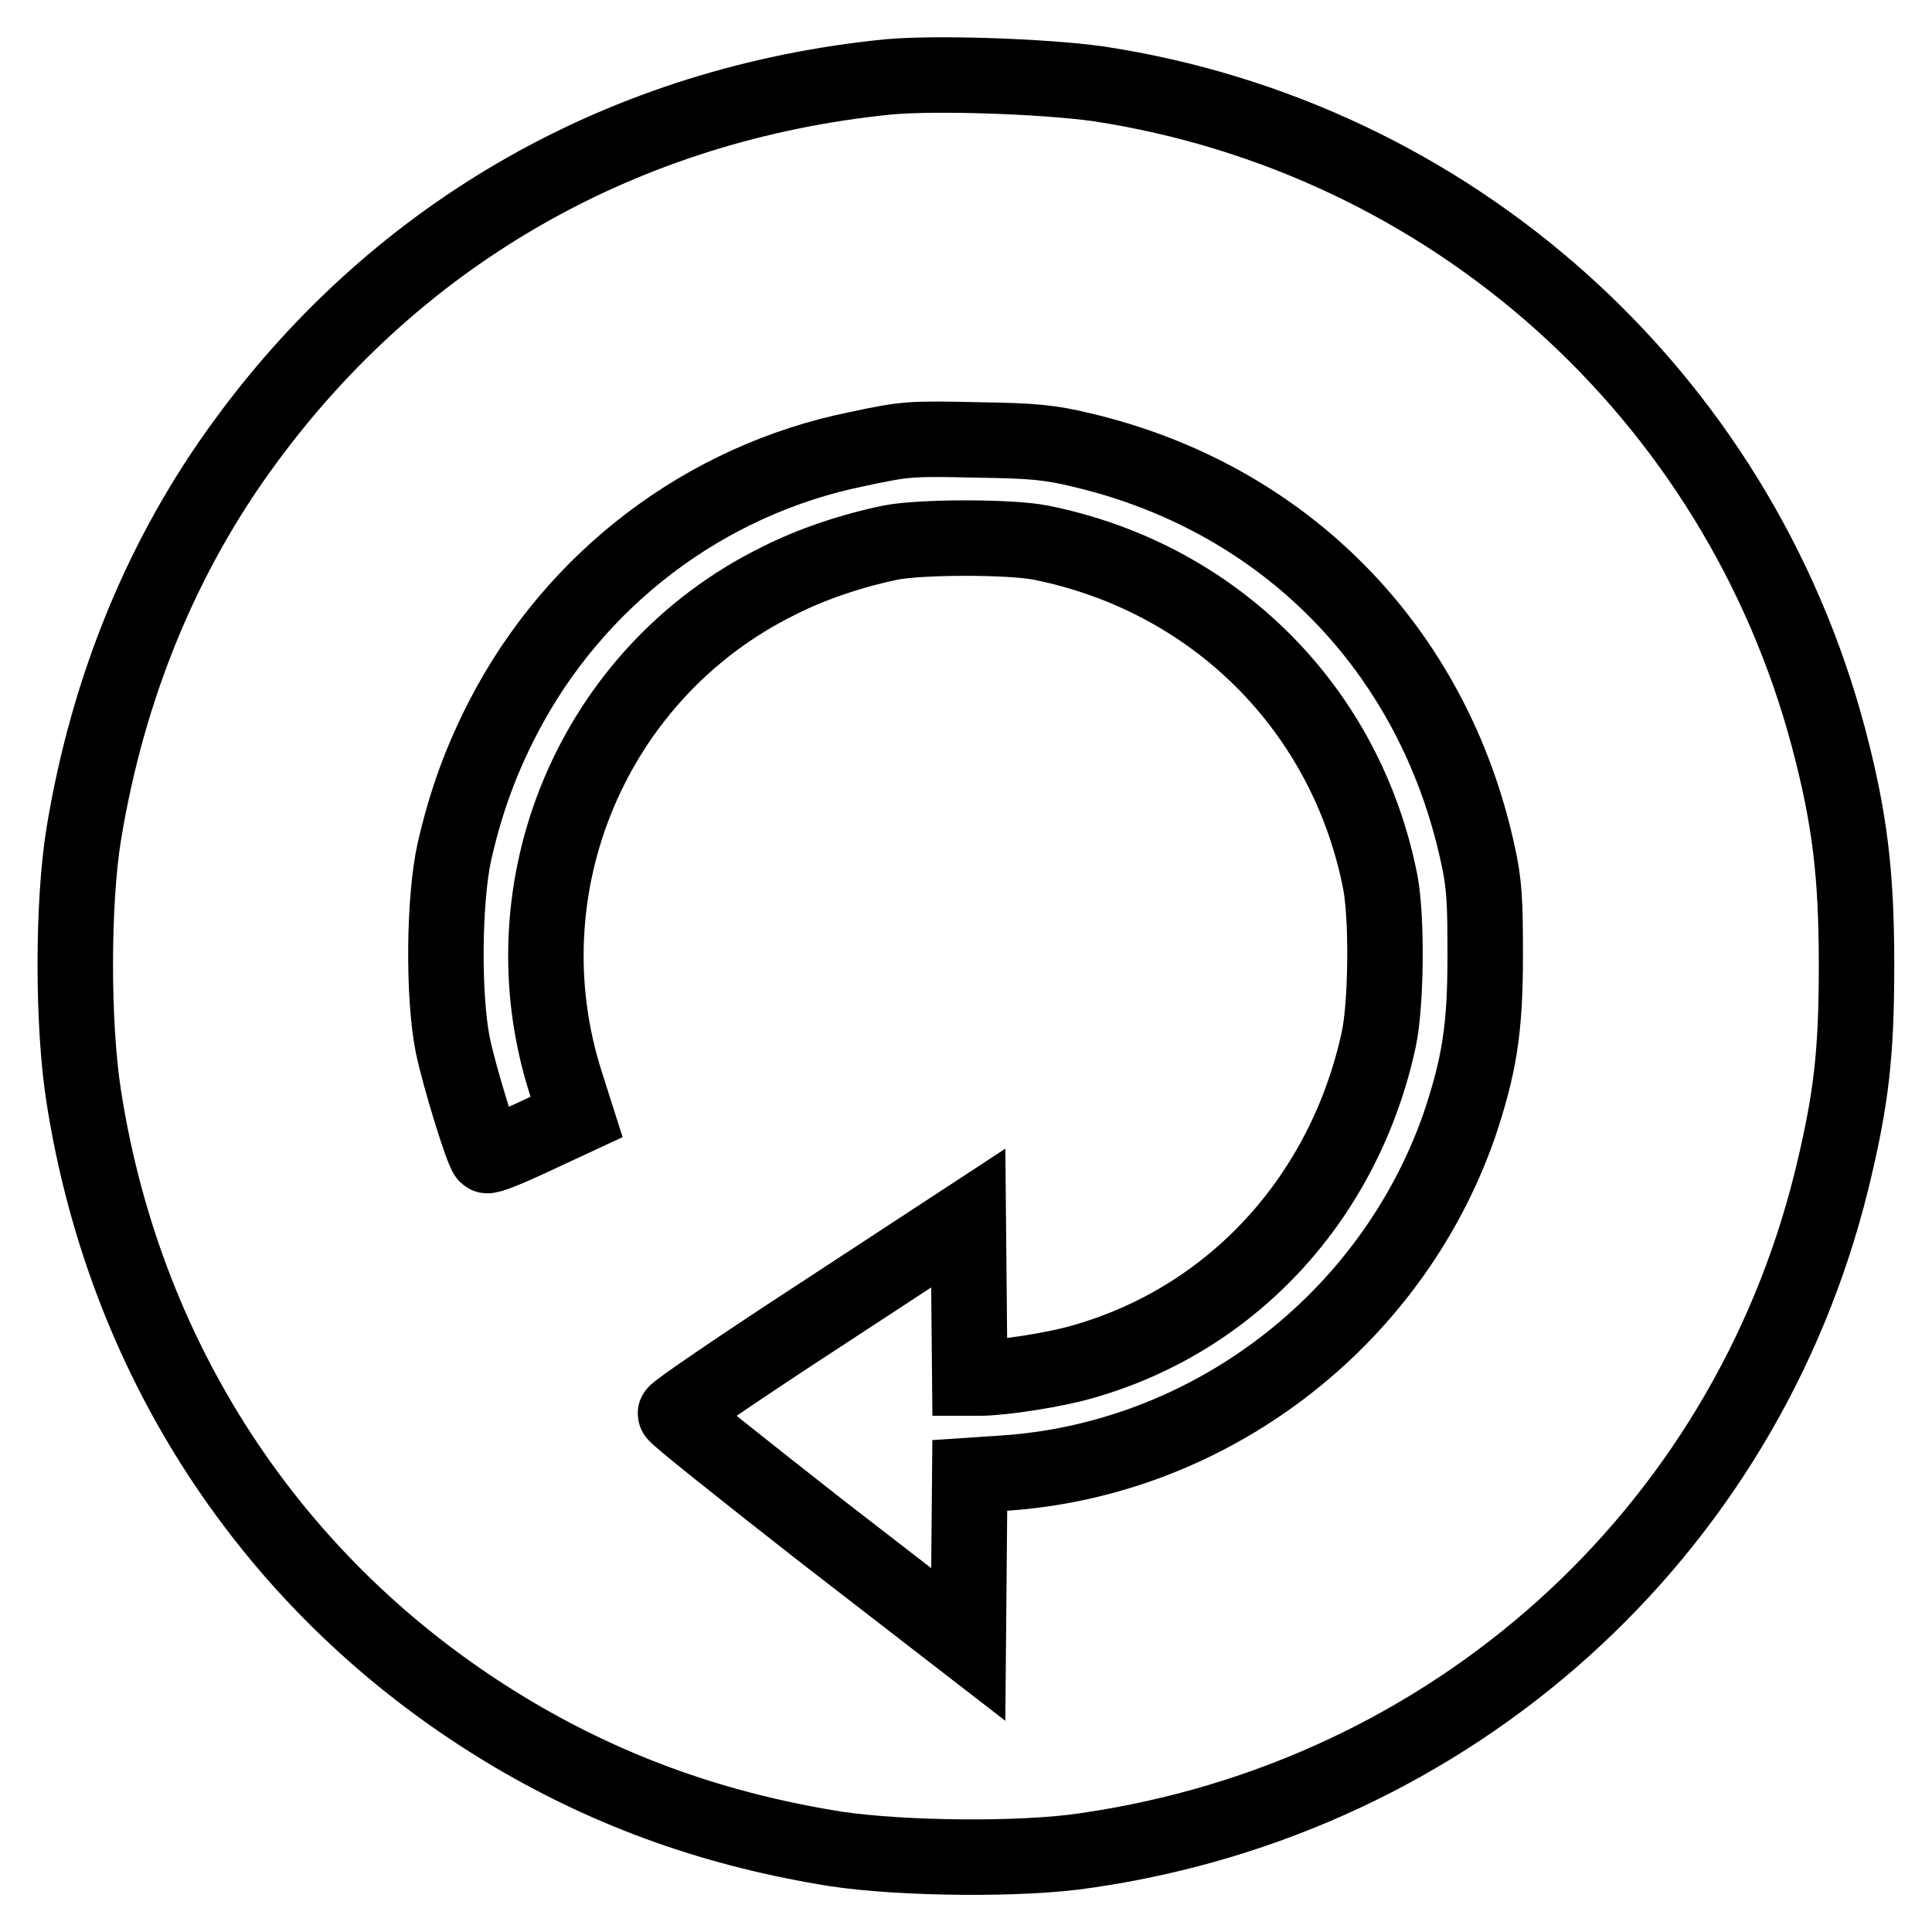
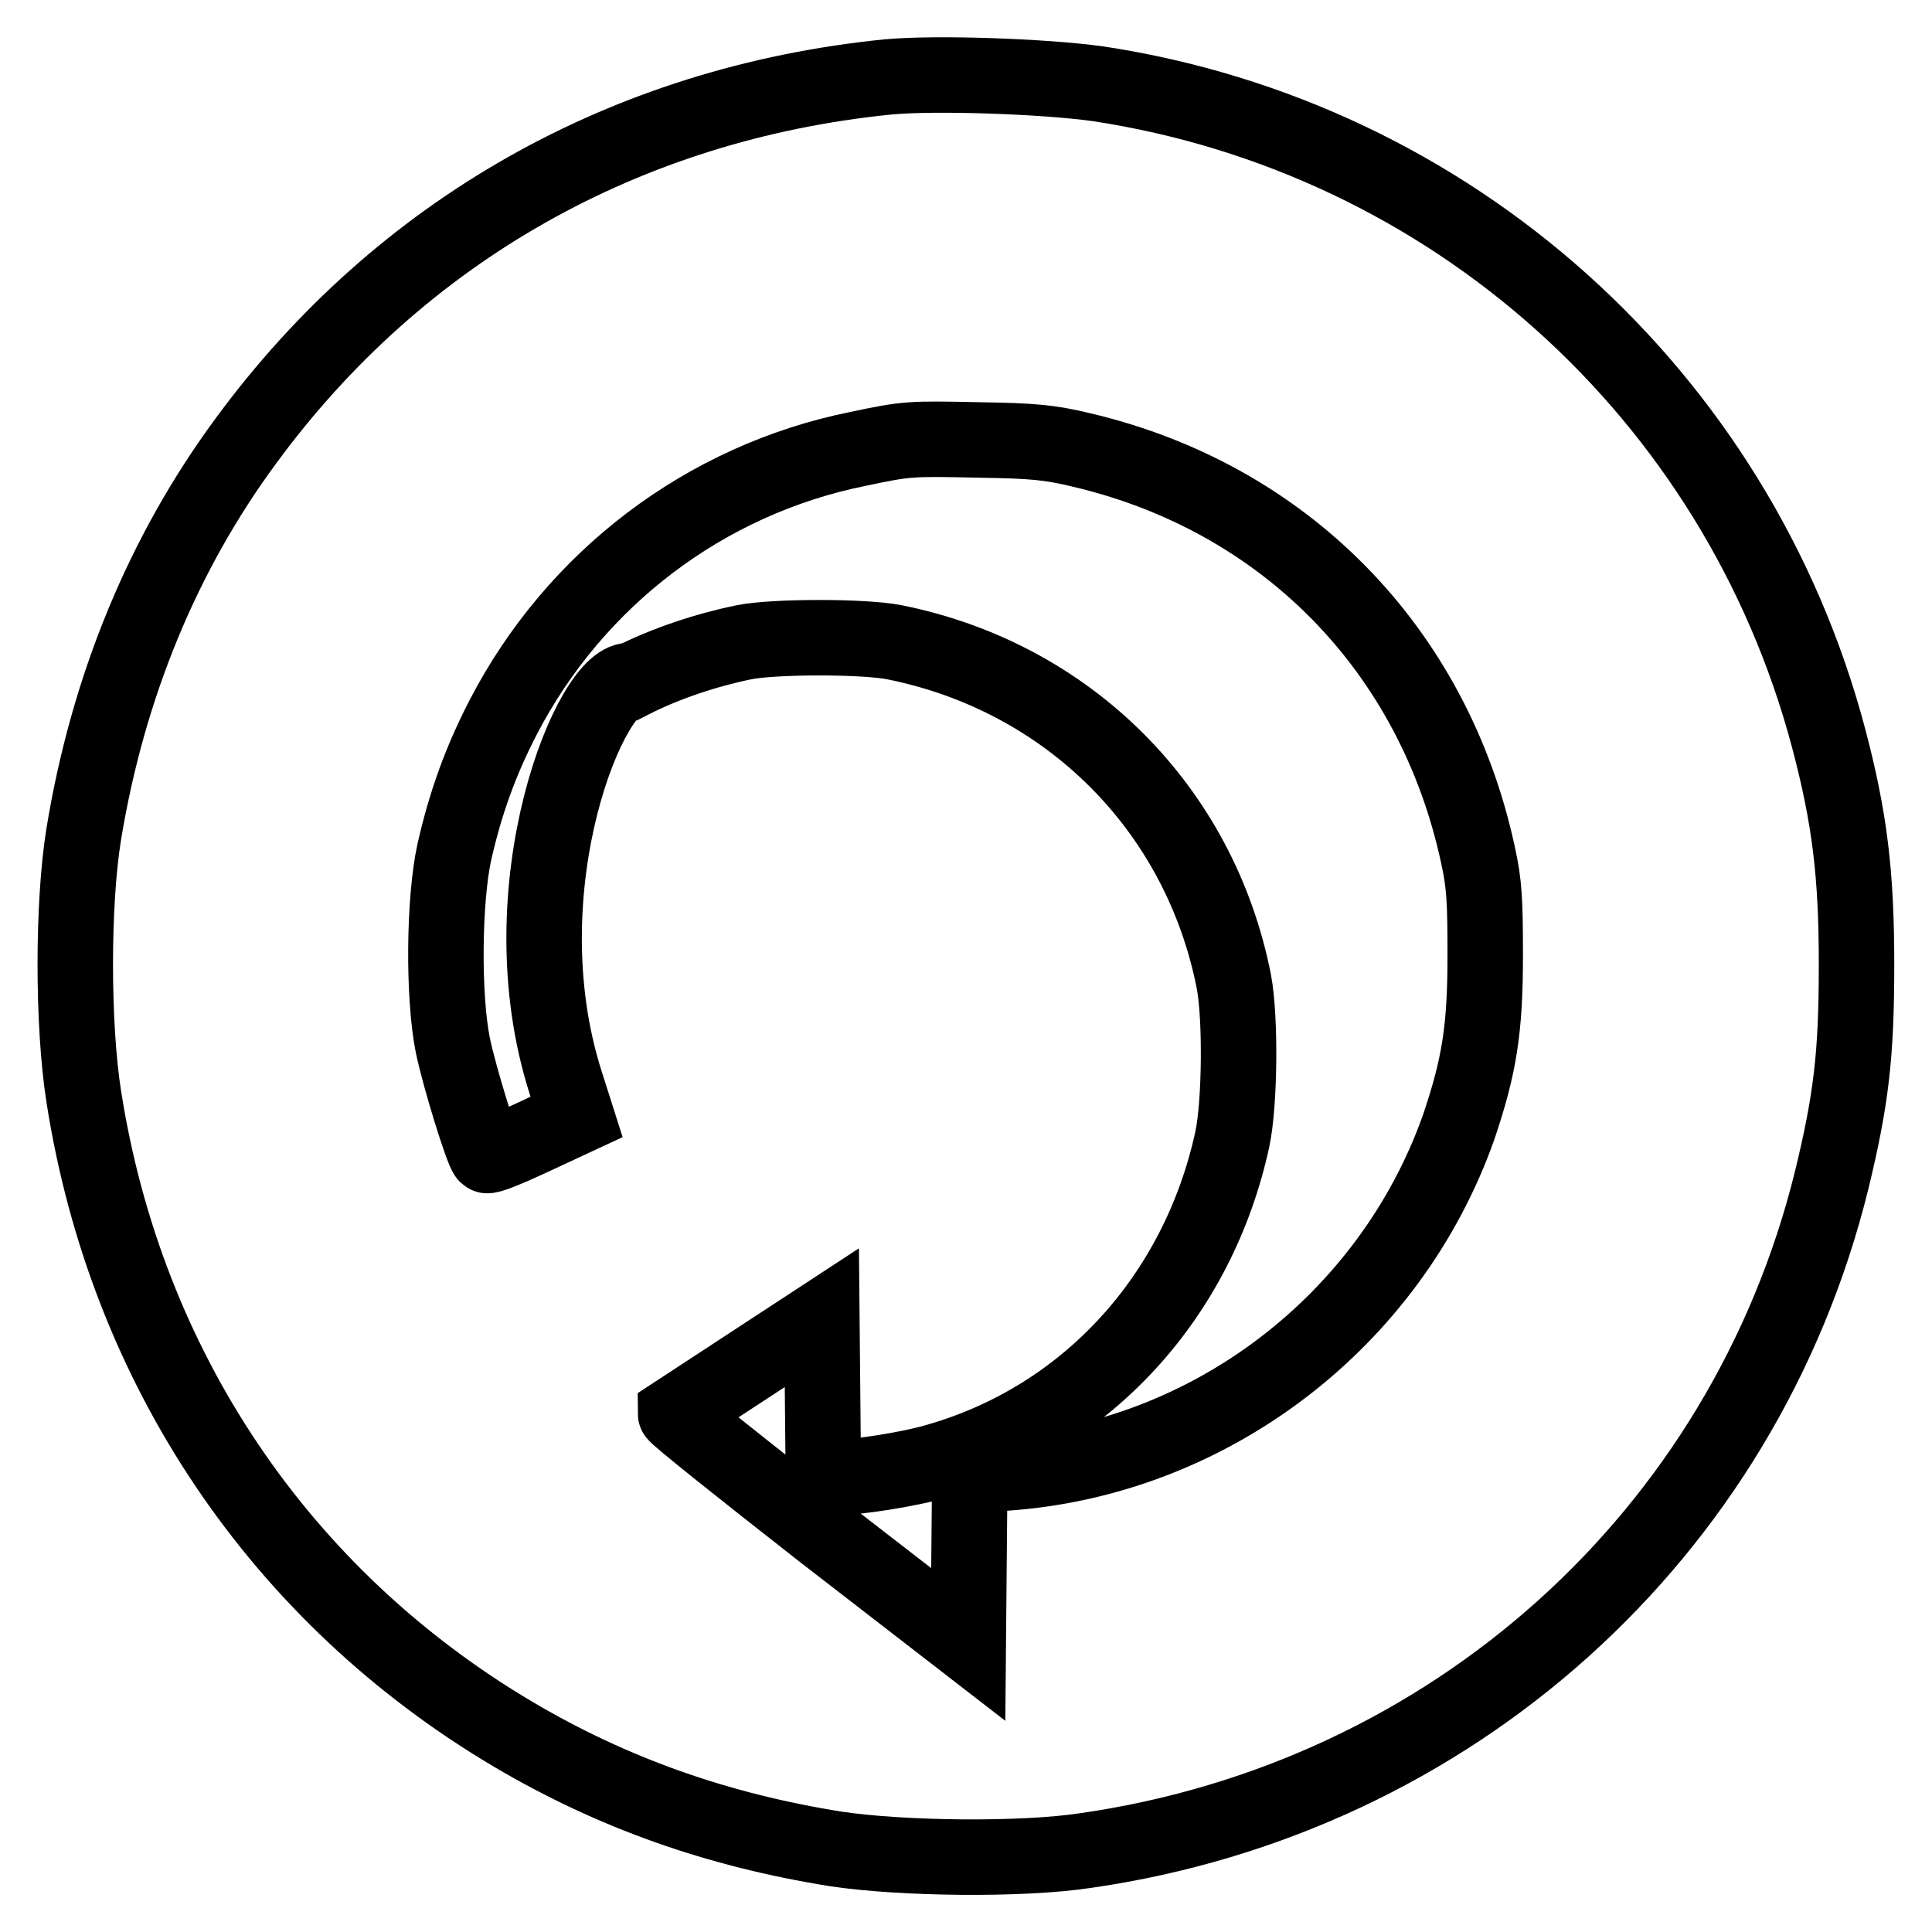
<svg xmlns="http://www.w3.org/2000/svg" version="1.1" x="0px" y="0px" viewBox="0 0 256 256" enable-background="new 0 0 256 256" xml:space="preserve">
  <g>
    <g>
      <g>
-         <path stroke-width="10" fill-opacity="0" stroke="#000000" d="M117.6,10.2c-34.7,3.5-64.6,20.4-85,48.2c-11,14.9-18.3,32.6-21.5,52.1c-1.5,9.2-1.5,25.3,0,34.8c5.6,35.9,26,66.2,56.9,84.5c13.2,7.8,27.1,12.7,42.8,15.2c8.7,1.3,24.6,1.5,33.1,0.2c48.5-7,87.2-41.8,98.8-88.8c2.6-10.7,3.3-16.6,3.3-28.6c0-12-0.9-19.4-3.7-30c-12.1-45.6-50-79.6-96.8-86.7C138.3,10.1,123.9,9.6,117.6,10.2z M143.2,59.6c27,6.3,46.7,26.4,52.6,53.5c0.9,4,1,6.3,1,13.6c0,9.7-0.8,14.6-3.5,22.6c-9.1,25.8-33.1,44.1-60.3,45.9l-4.5,0.3l-0.1,11.2l-0.1,11.2l-19.4-15c-10.6-8.3-19.4-15.3-19.4-15.6c0-0.3,8.8-6.3,19.4-13.2l19.4-12.7l0.1,10.6l0.1,10.6h1.3c3,0,10.1-1.1,13.8-2.2c19.9-5.7,34.6-21.9,39.1-42.7c1-4.8,1.1-16,0.2-20.8c-4.5-23-22-40.4-45-45c-4-0.8-15.9-0.8-19.9,0c-4.9,1-10.4,2.8-14.9,5.1C78.6,89.1,66.6,117.5,75,143.6l1.4,4.4l-5.8,2.7c-3.2,1.5-5.9,2.6-6.1,2.4c-0.6-0.6-3.6-10.3-4.5-14.6c-1.3-6.5-1.2-19.2,0.2-25.6c1.5-6.6,3.5-12.1,6.5-17.9c9.5-18.3,26.7-31.4,46.9-35.5c6.6-1.4,7-1.4,16.3-1.2C136.6,58.4,139.1,58.6,143.2,59.6z" />
+         <path stroke-width="10" fill-opacity="0" stroke="#000000" d="M117.6,10.2c-34.7,3.5-64.6,20.4-85,48.2c-11,14.9-18.3,32.6-21.5,52.1c-1.5,9.2-1.5,25.3,0,34.8c5.6,35.9,26,66.2,56.9,84.5c13.2,7.8,27.1,12.7,42.8,15.2c8.7,1.3,24.6,1.5,33.1,0.2c48.5-7,87.2-41.8,98.8-88.8c2.6-10.7,3.3-16.6,3.3-28.6c0-12-0.9-19.4-3.7-30c-12.1-45.6-50-79.6-96.8-86.7C138.3,10.1,123.9,9.6,117.6,10.2z M143.2,59.6c27,6.3,46.7,26.4,52.6,53.5c0.9,4,1,6.3,1,13.6c0,9.7-0.8,14.6-3.5,22.6c-9.1,25.8-33.1,44.1-60.3,45.9l-4.5,0.3l-0.1,11.2l-0.1,11.2l-19.4-15c-10.6-8.3-19.4-15.3-19.4-15.6l19.4-12.7l0.1,10.6l0.1,10.6h1.3c3,0,10.1-1.1,13.8-2.2c19.9-5.7,34.6-21.9,39.1-42.7c1-4.8,1.1-16,0.2-20.8c-4.5-23-22-40.4-45-45c-4-0.8-15.9-0.8-19.9,0c-4.9,1-10.4,2.8-14.9,5.1C78.6,89.1,66.6,117.5,75,143.6l1.4,4.4l-5.8,2.7c-3.2,1.5-5.9,2.6-6.1,2.4c-0.6-0.6-3.6-10.3-4.5-14.6c-1.3-6.5-1.2-19.2,0.2-25.6c1.5-6.6,3.5-12.1,6.5-17.9c9.5-18.3,26.7-31.4,46.9-35.5c6.6-1.4,7-1.4,16.3-1.2C136.6,58.4,139.1,58.6,143.2,59.6z" />
      </g>
    </g>
  </g>
</svg>